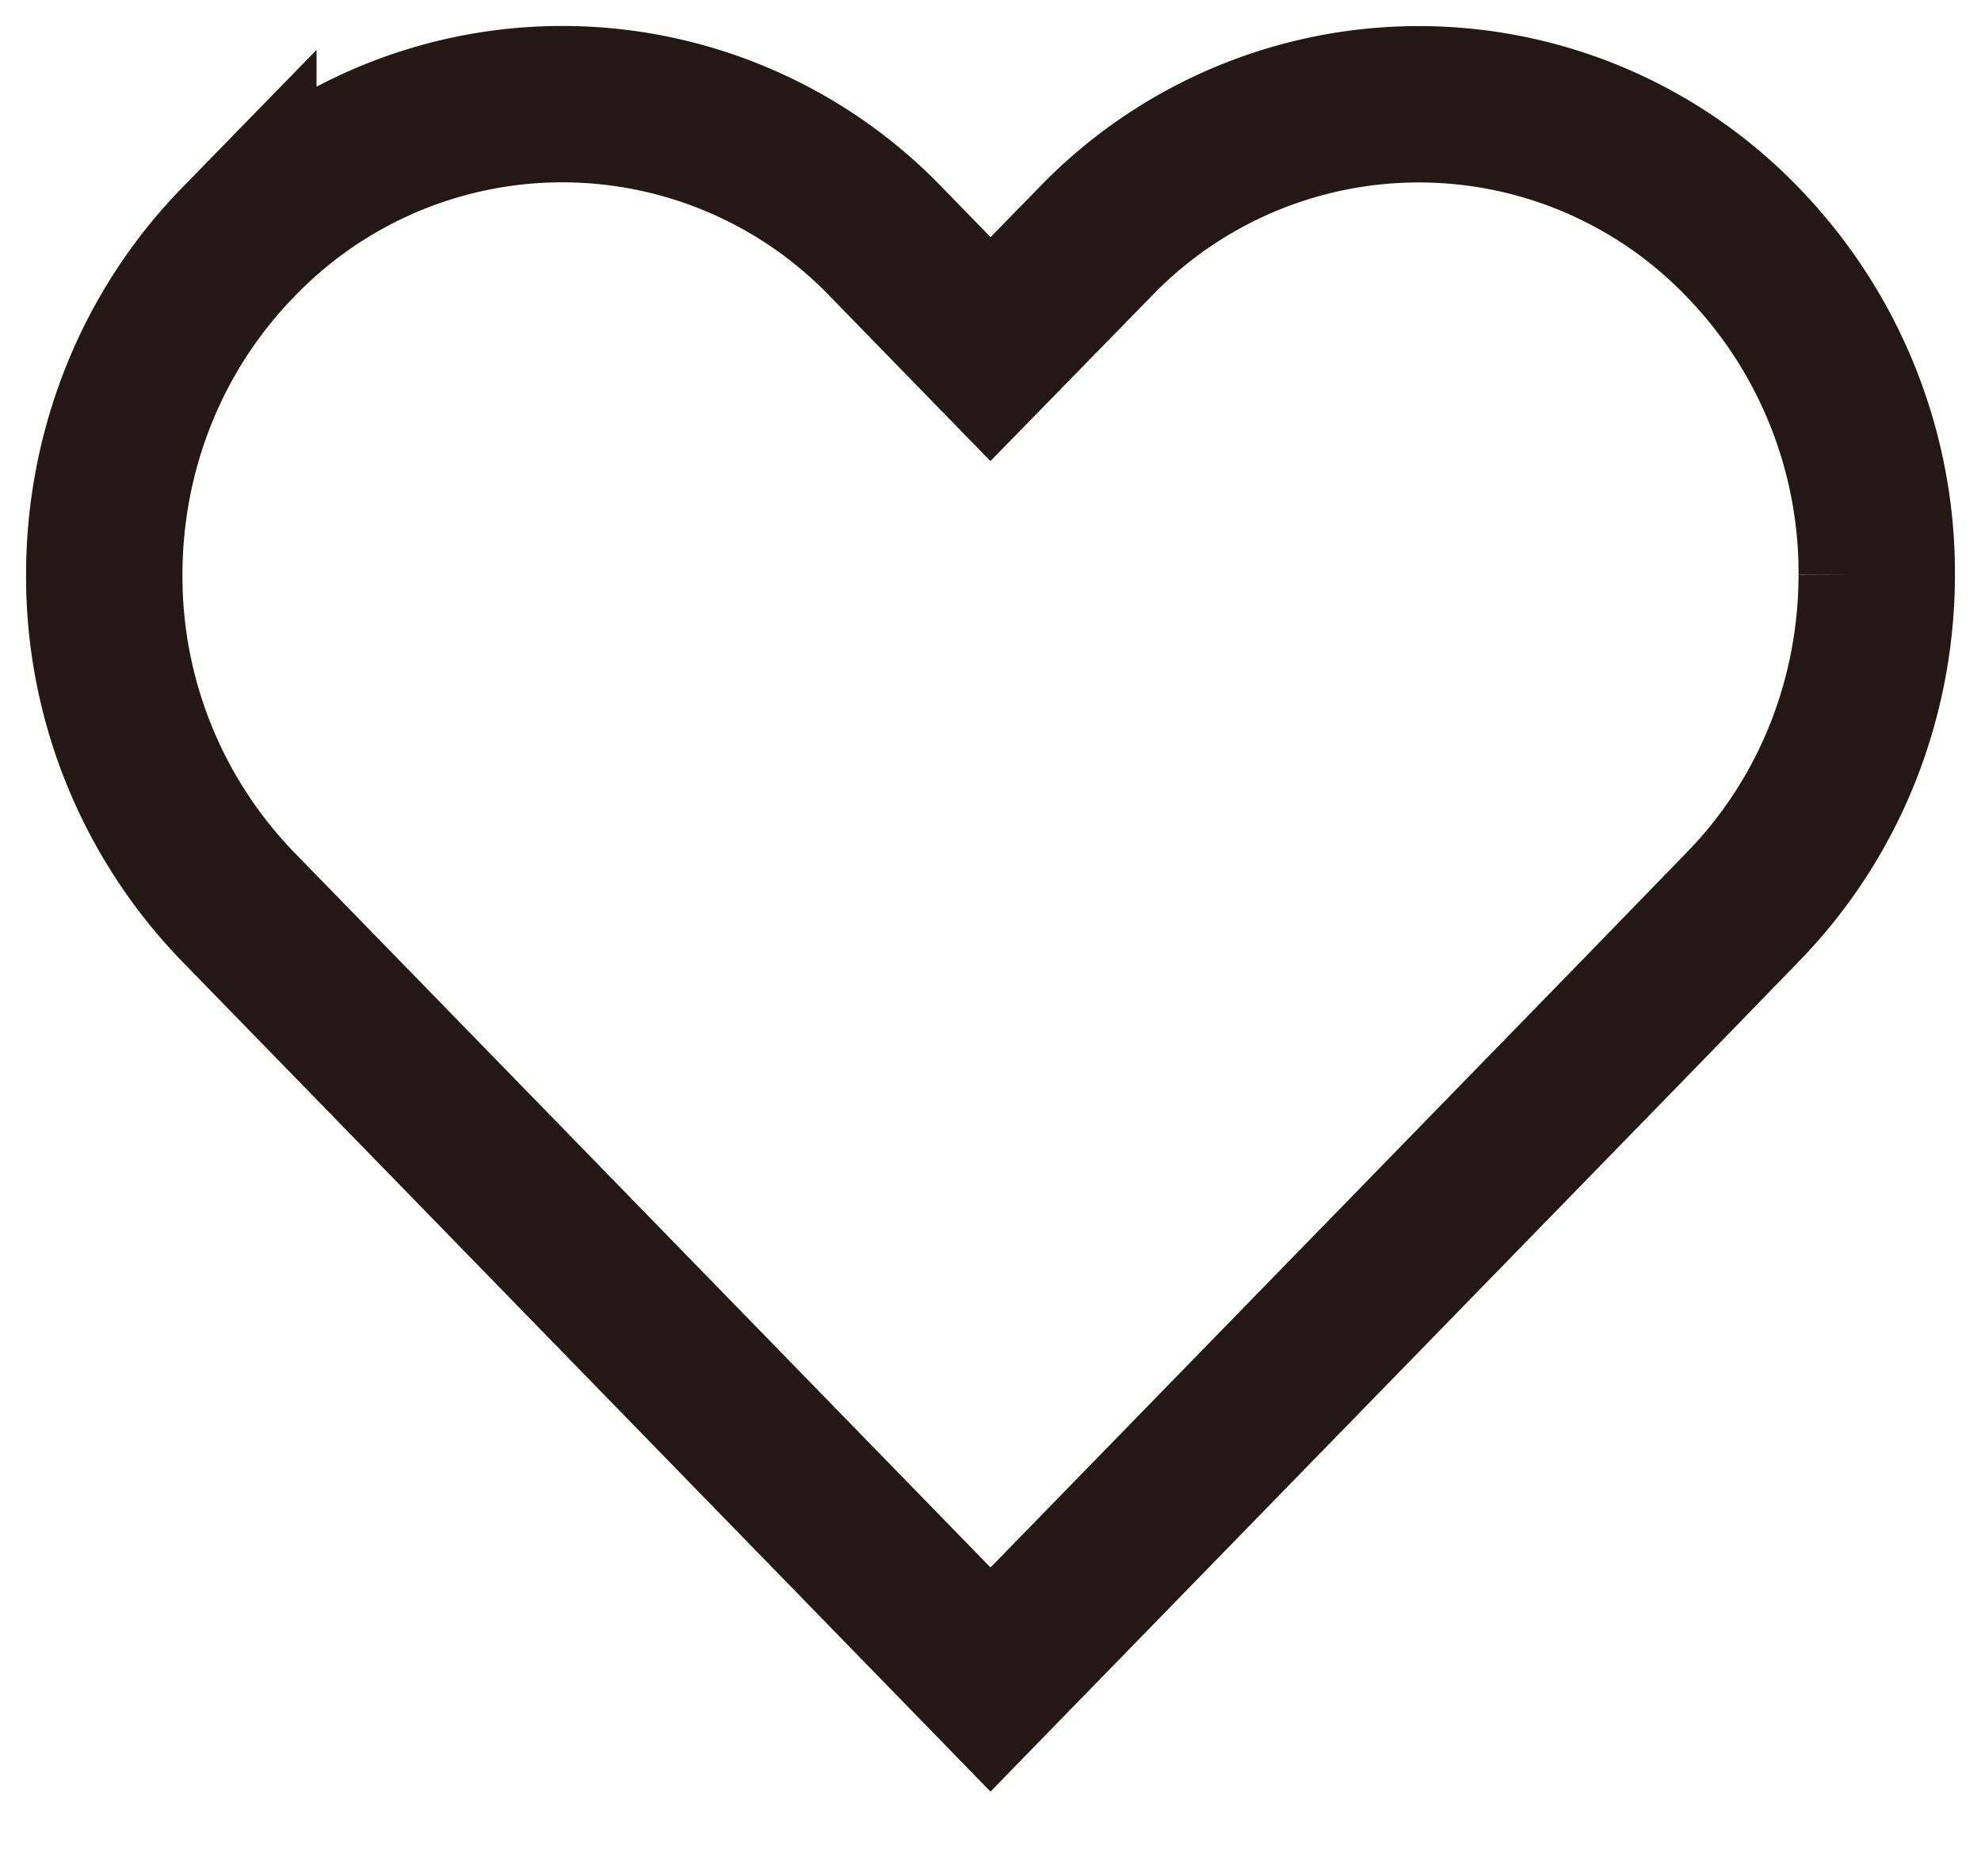
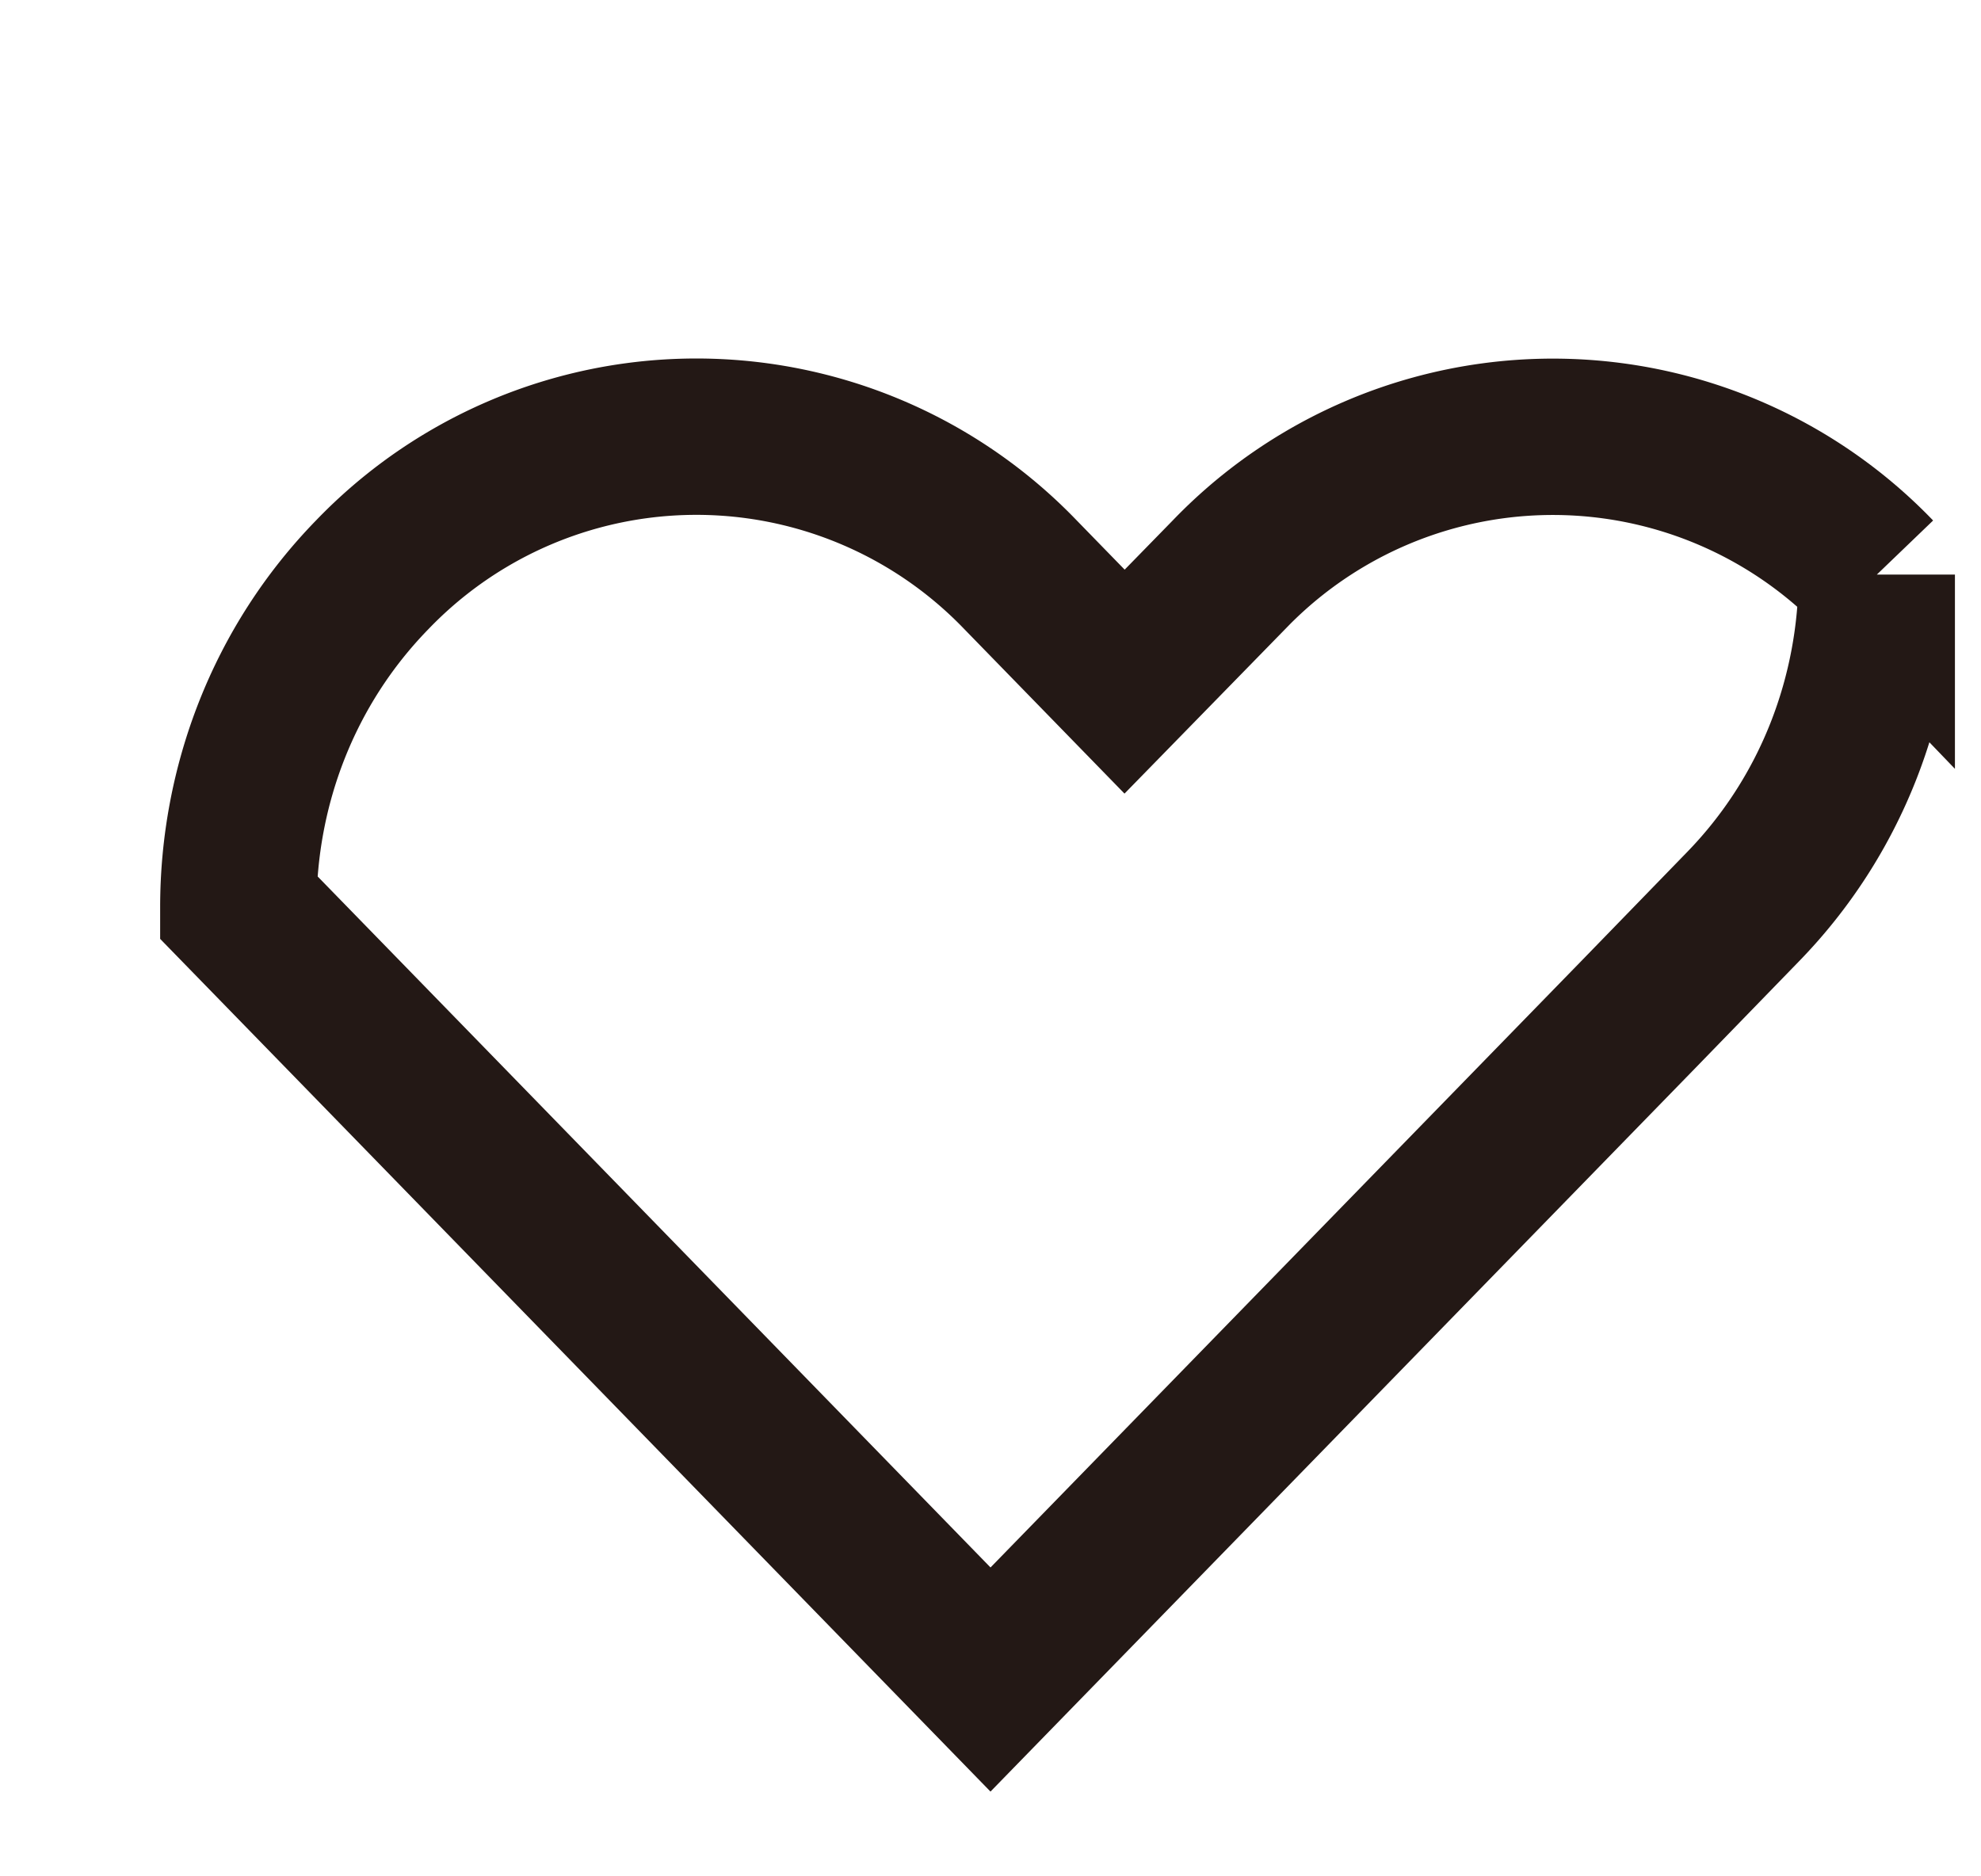
<svg xmlns="http://www.w3.org/2000/svg" width="19" height="18" fill="none">
-   <path stroke="#231815" stroke-miterlimit="10" stroke-width="1.5" d="M18 5.512c0 1.154-.428 2.31-1.286 3.19l-1 1.03-6.214 6.38-6.211-6.38-1.003-1.03A4.555 4.555 0 0 1 1 5.512c0-1.153.428-2.31 1.286-3.19a4.31 4.31 0 0 1 6.214 0l1 1.027 1.002-1.026a4.308 4.308 0 0 1 6.212 0A4.555 4.555 0 0 1 18 5.513Z" />
+   <path stroke="#231815" stroke-miterlimit="10" stroke-width="1.5" d="M18 5.512c0 1.154-.428 2.31-1.286 3.19l-1 1.03-6.214 6.38-6.211-6.38-1.003-1.03c0-1.153.428-2.31 1.286-3.19a4.31 4.31 0 0 1 6.214 0l1 1.027 1.002-1.026a4.308 4.308 0 0 1 6.212 0A4.555 4.555 0 0 1 18 5.513Z" />
</svg>